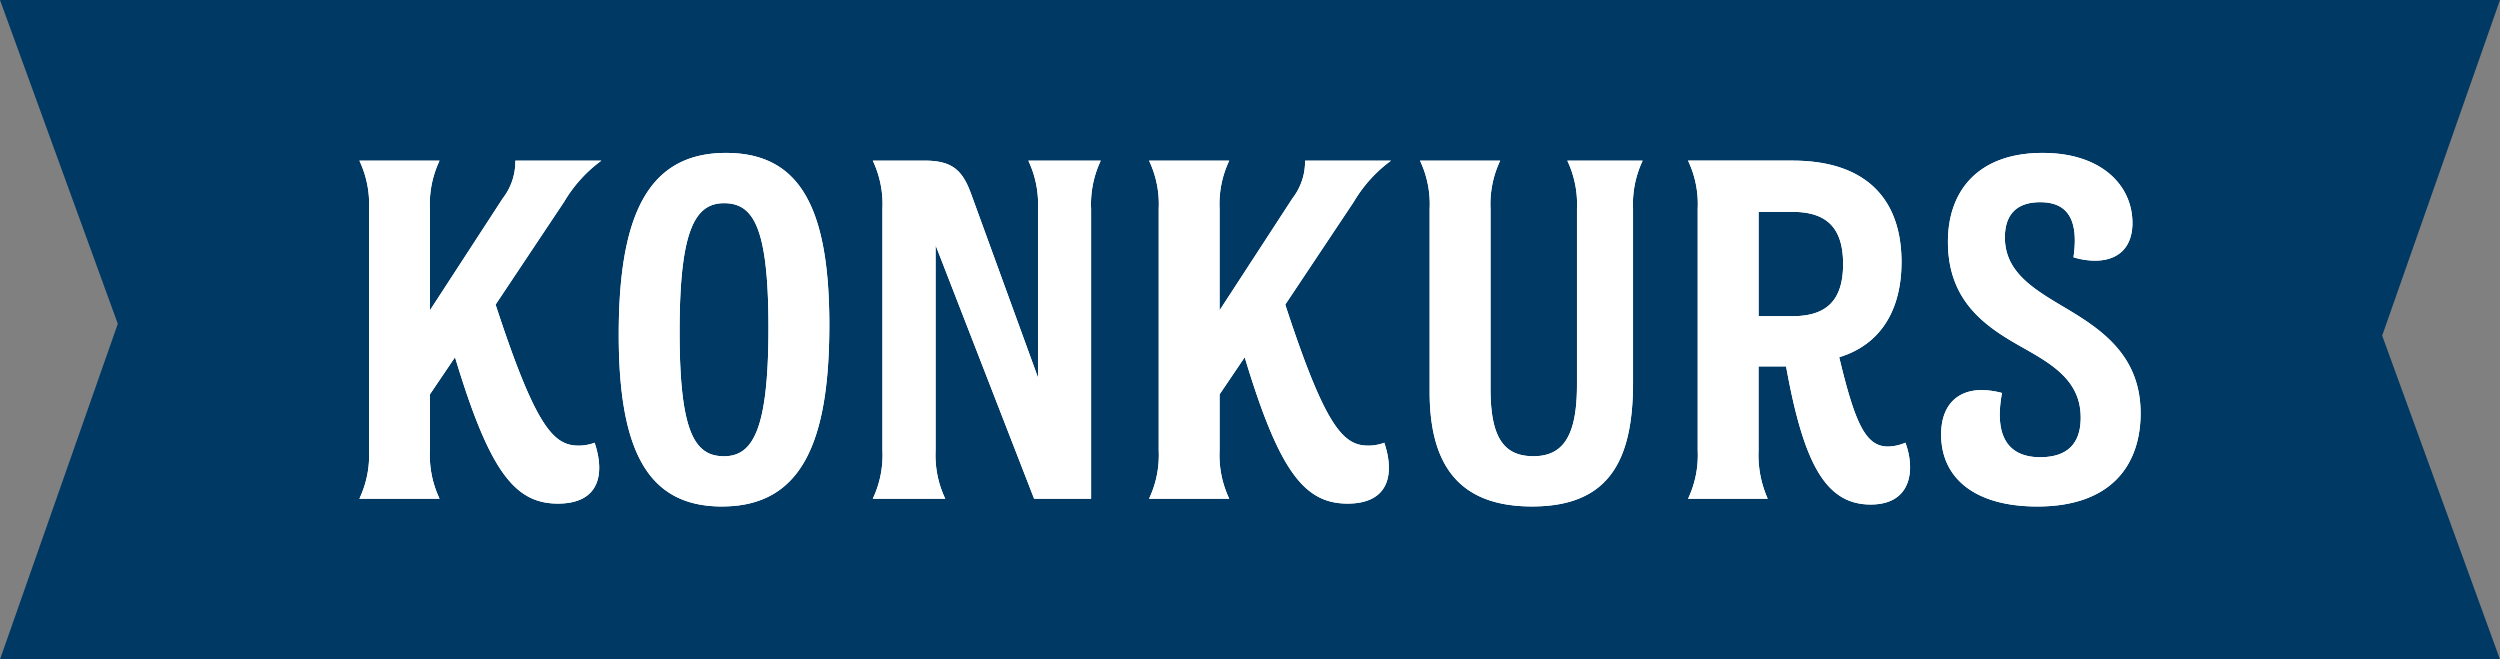
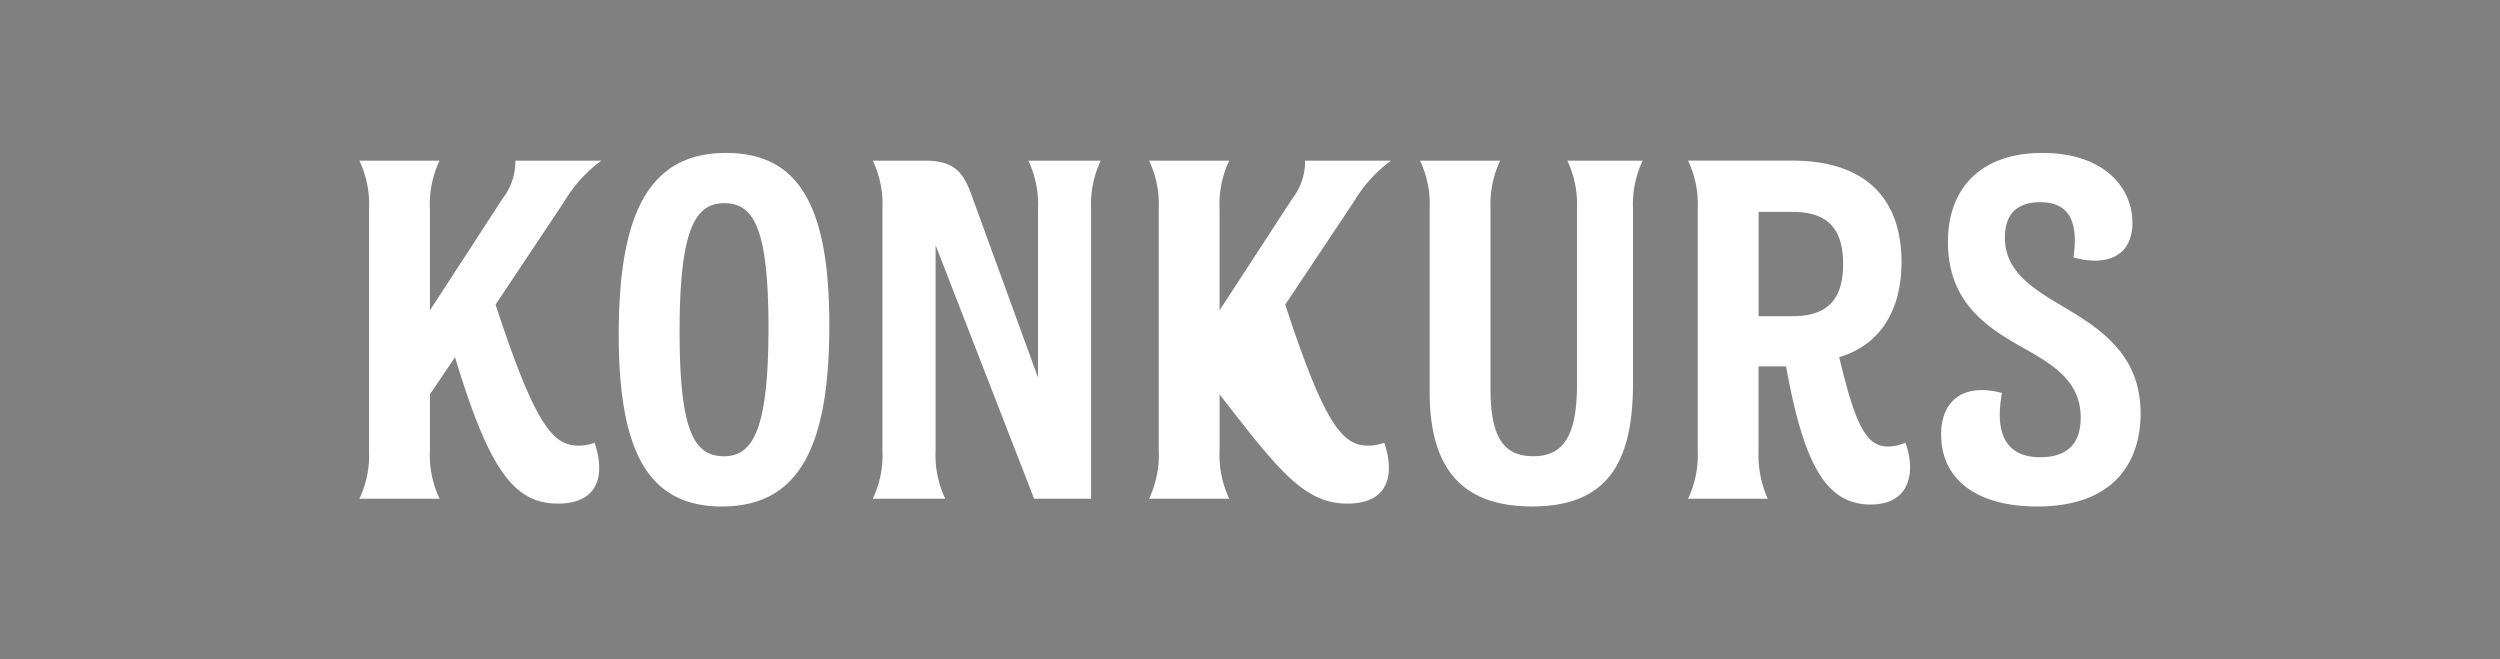
<svg xmlns="http://www.w3.org/2000/svg" width="277.301" height="73.144" viewBox="0 0 277.301 73.144">
  <rect x="0" y="0" width="277.301" height="73.144" fill="#808080" stroke="none" />
  <g id="Group_108" data-name="Group 108" transform="translate(-124.071 -72)">
    <g id="Group_103" data-name="Group 103" transform="translate(124.071 72)">
-       <path id="Path_27" data-name="Path 27" d="M0,0,13.068,35.915,0,73.144H277.3L264.233,37.228,277.3,0Z" transform="translate(0 0)" fill="#003964" />
-     </g>
+       </g>
    <g id="Group_104" data-name="Group 104" transform="translate(163.934 88.964)">
-       <path id="Path_89" data-name="Path 89" d="M0-5.5H8.893a11.288,11.288,0,0,1-1.071-5.357v-6.215l2.786-4.125C14.411-8.6,17.2-4.96,22.018-4.96c4.715,0,5.2-3.428,4.072-6.75a4.928,4.928,0,0,1-1.768.322c-2.786,0-4.768-2.036-9.215-15.644l7.607-11.411A15.29,15.29,0,0,1,26.84-43H17.3a6.655,6.655,0,0,1-1.392,4.179L7.821-26.389v-11.25A11.288,11.288,0,0,1,8.893-43H0a11.278,11.278,0,0,1,1.071,5.357v26.786A11.277,11.277,0,0,1,0-5.5m40.233.857c8.733,0,11.893-6.964,11.893-20.143S48.751-43.854,40.661-43.854c-8.679,0-11.893,6.964-11.893,20.144S32.144-4.638,40.233-4.638M35.518-24.032c0-11.143,1.661-14.25,4.929-14.25S45.376-35.6,45.376-24.46s-1.66,14.25-4.929,14.25-4.929-2.678-4.929-13.822M56.947-5.5h8.037a11.277,11.277,0,0,1-1.071-5.357V-33.621L74.841-5.5h6.322V-37.639A11.278,11.278,0,0,1,82.234-43H74.2a11.278,11.278,0,0,1,1.071,5.357v18.7l-7.393-20.3C66.913-41.925,65.787-43,62.68-43H56.947a11.278,11.278,0,0,1,1.071,5.357v26.786A11.278,11.278,0,0,1,56.947-5.5m30.644,0h8.893a11.278,11.278,0,0,1-1.071-5.357v-6.215L98.2-21.193C102-8.6,104.788-4.96,109.609-4.96c4.715,0,5.2-3.428,4.072-6.75a4.928,4.928,0,0,1-1.768.322c-2.786,0-4.769-2.036-9.215-15.644l7.607-11.411A15.29,15.29,0,0,1,114.431-43h-9.536a6.655,6.655,0,0,1-1.393,4.179l-8.09,12.428v-11.25A11.278,11.278,0,0,1,96.484-43H87.591a11.277,11.277,0,0,1,1.072,5.357v26.786A11.277,11.277,0,0,1,87.591-5.5m42.483.857c8.625,0,11.2-5.2,11.2-13.768V-37.639A11.278,11.278,0,0,1,142.342-43h-8.358a11.277,11.277,0,0,1,1.071,5.357v19.554c0,5.732-1.607,7.875-4.821,7.875-3.161,0-4.768-1.875-4.768-7.446V-37.639A11.277,11.277,0,0,1,126.538-43h-8.894a11.277,11.277,0,0,1,1.071,5.357v20.3c0,8.25,3.375,12.7,11.358,12.7m17.3-.857h8.84a11.962,11.962,0,0,1-1.018-5.357v-9.322h3.054c1.929,10.661,4.339,15.322,9.376,15.322,4.66,0,4.929-4.018,3.857-6.858a5.026,5.026,0,0,1-1.929.429c-2.465,0-3.643-2.517-5.411-9.911,4.607-1.392,6.911-5.25,6.911-10.554,0-6.911-3.857-11.25-12.107-11.25H147.377a11.278,11.278,0,0,1,1.071,5.357v26.786A11.278,11.278,0,0,1,147.377-5.5M155.2-25.746V-37.318h3.751c3.642,0,5.625,1.608,5.625,5.786s-1.983,5.786-5.625,5.786ZM186.11-4.638c8.411,0,11.464-4.821,11.464-10.34,0-6.482-4.446-9.375-8.518-11.786-3.429-2.035-6.536-3.911-6.536-7.714,0-2.679,1.447-3.912,3.911-3.912,2.84,0,4.34,1.661,3.7,6.108a8.029,8.029,0,0,0,2.411.375c2.411,0,4.125-1.34,4.125-4.179,0-4.125-3.375-7.768-9.964-7.768-7.072,0-10.5,4.125-10.5,9.858,0,6.7,4.286,9.482,8.3,11.732,3.321,1.875,6.428,3.7,6.428,7.768,0,3.054-1.66,4.394-4.5,4.394-3.214,0-5.2-1.929-4.232-7.125a8.764,8.764,0,0,0-2.251-.322c-2.678,0-4.5,1.661-4.5,4.929,0,4.875,3.8,7.982,10.661,7.982" transform="translate(0 43.854)" fill="#fff" />
-       <path id="Path_101" data-name="Path 101" d="M0-5.5H8.893a11.288,11.288,0,0,1-1.071-5.357v-6.215l2.786-4.125C14.411-8.6,17.2-4.96,22.018-4.96c4.715,0,5.2-3.428,4.072-6.75a4.928,4.928,0,0,1-1.768.322c-2.786,0-4.768-2.036-9.215-15.644l7.607-11.411A15.29,15.29,0,0,1,26.84-43H17.3a6.655,6.655,0,0,1-1.392,4.179L7.821-26.389v-11.25A11.288,11.288,0,0,1,8.893-43H0a11.278,11.278,0,0,1,1.071,5.357v26.786A11.277,11.277,0,0,1,0-5.5m40.233.857c8.733,0,11.893-6.964,11.893-20.143S48.751-43.854,40.661-43.854c-8.679,0-11.893,6.964-11.893,20.144S32.144-4.638,40.233-4.638M35.518-24.032c0-11.143,1.661-14.25,4.929-14.25S45.376-35.6,45.376-24.46s-1.66,14.25-4.929,14.25-4.929-2.678-4.929-13.822M56.947-5.5h8.037a11.277,11.277,0,0,1-1.071-5.357V-33.621L74.841-5.5h6.322V-37.639A11.278,11.278,0,0,1,82.234-43H74.2a11.278,11.278,0,0,1,1.071,5.357v18.7l-7.393-20.3C66.913-41.925,65.787-43,62.68-43H56.947a11.278,11.278,0,0,1,1.071,5.357v26.786A11.278,11.278,0,0,1,56.947-5.5m30.644,0h8.893a11.278,11.278,0,0,1-1.071-5.357v-6.215L98.2-21.193C102-8.6,104.788-4.96,109.609-4.96c4.715,0,5.2-3.428,4.072-6.75a4.928,4.928,0,0,1-1.768.322c-2.786,0-4.769-2.036-9.215-15.644l7.607-11.411A15.29,15.29,0,0,1,114.431-43h-9.536a6.655,6.655,0,0,1-1.393,4.179l-8.09,12.428v-11.25A11.278,11.278,0,0,1,96.484-43H87.591a11.277,11.277,0,0,1,1.072,5.357v26.786A11.277,11.277,0,0,1,87.591-5.5m42.483.857c8.625,0,11.2-5.2,11.2-13.768V-37.639A11.278,11.278,0,0,1,142.342-43h-8.358a11.277,11.277,0,0,1,1.071,5.357v19.554c0,5.732-1.607,7.875-4.821,7.875-3.161,0-4.768-1.875-4.768-7.446V-37.639A11.277,11.277,0,0,1,126.538-43h-8.894a11.277,11.277,0,0,1,1.071,5.357v20.3c0,8.25,3.375,12.7,11.358,12.7m17.3-.857h8.84a11.962,11.962,0,0,1-1.018-5.357v-9.322h3.054c1.929,10.661,4.339,15.322,9.376,15.322,4.66,0,4.929-4.018,3.857-6.858a5.026,5.026,0,0,1-1.929.429c-2.465,0-3.643-2.517-5.411-9.911,4.607-1.392,6.911-5.25,6.911-10.554,0-6.911-3.857-11.25-12.107-11.25H147.377a11.278,11.278,0,0,1,1.071,5.357v26.786A11.278,11.278,0,0,1,147.377-5.5M155.2-25.746V-37.318h3.751c3.642,0,5.625,1.608,5.625,5.786s-1.983,5.786-5.625,5.786ZM186.11-4.638c8.411,0,11.464-4.821,11.464-10.34,0-6.482-4.446-9.375-8.518-11.786-3.429-2.035-6.536-3.911-6.536-7.714,0-2.679,1.447-3.912,3.911-3.912,2.84,0,4.34,1.661,3.7,6.108a8.029,8.029,0,0,0,2.411.375c2.411,0,4.125-1.34,4.125-4.179,0-4.125-3.375-7.768-9.964-7.768-7.072,0-10.5,4.125-10.5,9.858,0,6.7,4.286,9.482,8.3,11.732,3.321,1.875,6.428,3.7,6.428,7.768,0,3.054-1.66,4.394-4.5,4.394-3.214,0-5.2-1.929-4.232-7.125a8.764,8.764,0,0,0-2.251-.322c-2.678,0-4.5,1.661-4.5,4.929,0,4.875,3.8,7.982,10.661,7.982" transform="translate(0 43.854)" fill="#fff" />
+       <path id="Path_101" data-name="Path 101" d="M0-5.5H8.893a11.288,11.288,0,0,1-1.071-5.357v-6.215l2.786-4.125C14.411-8.6,17.2-4.96,22.018-4.96c4.715,0,5.2-3.428,4.072-6.75a4.928,4.928,0,0,1-1.768.322c-2.786,0-4.768-2.036-9.215-15.644l7.607-11.411A15.29,15.29,0,0,1,26.84-43H17.3a6.655,6.655,0,0,1-1.392,4.179L7.821-26.389v-11.25A11.288,11.288,0,0,1,8.893-43H0a11.278,11.278,0,0,1,1.071,5.357v26.786A11.277,11.277,0,0,1,0-5.5m40.233.857c8.733,0,11.893-6.964,11.893-20.143S48.751-43.854,40.661-43.854c-8.679,0-11.893,6.964-11.893,20.144S32.144-4.638,40.233-4.638M35.518-24.032c0-11.143,1.661-14.25,4.929-14.25S45.376-35.6,45.376-24.46s-1.66,14.25-4.929,14.25-4.929-2.678-4.929-13.822M56.947-5.5h8.037a11.277,11.277,0,0,1-1.071-5.357V-33.621L74.841-5.5h6.322V-37.639A11.278,11.278,0,0,1,82.234-43H74.2a11.278,11.278,0,0,1,1.071,5.357v18.7l-7.393-20.3C66.913-41.925,65.787-43,62.68-43H56.947a11.278,11.278,0,0,1,1.071,5.357v26.786A11.278,11.278,0,0,1,56.947-5.5m30.644,0h8.893a11.278,11.278,0,0,1-1.071-5.357v-6.215C102-8.6,104.788-4.96,109.609-4.96c4.715,0,5.2-3.428,4.072-6.75a4.928,4.928,0,0,1-1.768.322c-2.786,0-4.769-2.036-9.215-15.644l7.607-11.411A15.29,15.29,0,0,1,114.431-43h-9.536a6.655,6.655,0,0,1-1.393,4.179l-8.09,12.428v-11.25A11.278,11.278,0,0,1,96.484-43H87.591a11.277,11.277,0,0,1,1.072,5.357v26.786A11.277,11.277,0,0,1,87.591-5.5m42.483.857c8.625,0,11.2-5.2,11.2-13.768V-37.639A11.278,11.278,0,0,1,142.342-43h-8.358a11.277,11.277,0,0,1,1.071,5.357v19.554c0,5.732-1.607,7.875-4.821,7.875-3.161,0-4.768-1.875-4.768-7.446V-37.639A11.277,11.277,0,0,1,126.538-43h-8.894a11.277,11.277,0,0,1,1.071,5.357v20.3c0,8.25,3.375,12.7,11.358,12.7m17.3-.857h8.84a11.962,11.962,0,0,1-1.018-5.357v-9.322h3.054c1.929,10.661,4.339,15.322,9.376,15.322,4.66,0,4.929-4.018,3.857-6.858a5.026,5.026,0,0,1-1.929.429c-2.465,0-3.643-2.517-5.411-9.911,4.607-1.392,6.911-5.25,6.911-10.554,0-6.911-3.857-11.25-12.107-11.25H147.377a11.278,11.278,0,0,1,1.071,5.357v26.786A11.278,11.278,0,0,1,147.377-5.5M155.2-25.746V-37.318h3.751c3.642,0,5.625,1.608,5.625,5.786s-1.983,5.786-5.625,5.786ZM186.11-4.638c8.411,0,11.464-4.821,11.464-10.34,0-6.482-4.446-9.375-8.518-11.786-3.429-2.035-6.536-3.911-6.536-7.714,0-2.679,1.447-3.912,3.911-3.912,2.84,0,4.34,1.661,3.7,6.108a8.029,8.029,0,0,0,2.411.375c2.411,0,4.125-1.34,4.125-4.179,0-4.125-3.375-7.768-9.964-7.768-7.072,0-10.5,4.125-10.5,9.858,0,6.7,4.286,9.482,8.3,11.732,3.321,1.875,6.428,3.7,6.428,7.768,0,3.054-1.66,4.394-4.5,4.394-3.214,0-5.2-1.929-4.232-7.125a8.764,8.764,0,0,0-2.251-.322c-2.678,0-4.5,1.661-4.5,4.929,0,4.875,3.8,7.982,10.661,7.982" transform="translate(0 43.854)" fill="#fff" />
    </g>
  </g>
</svg>